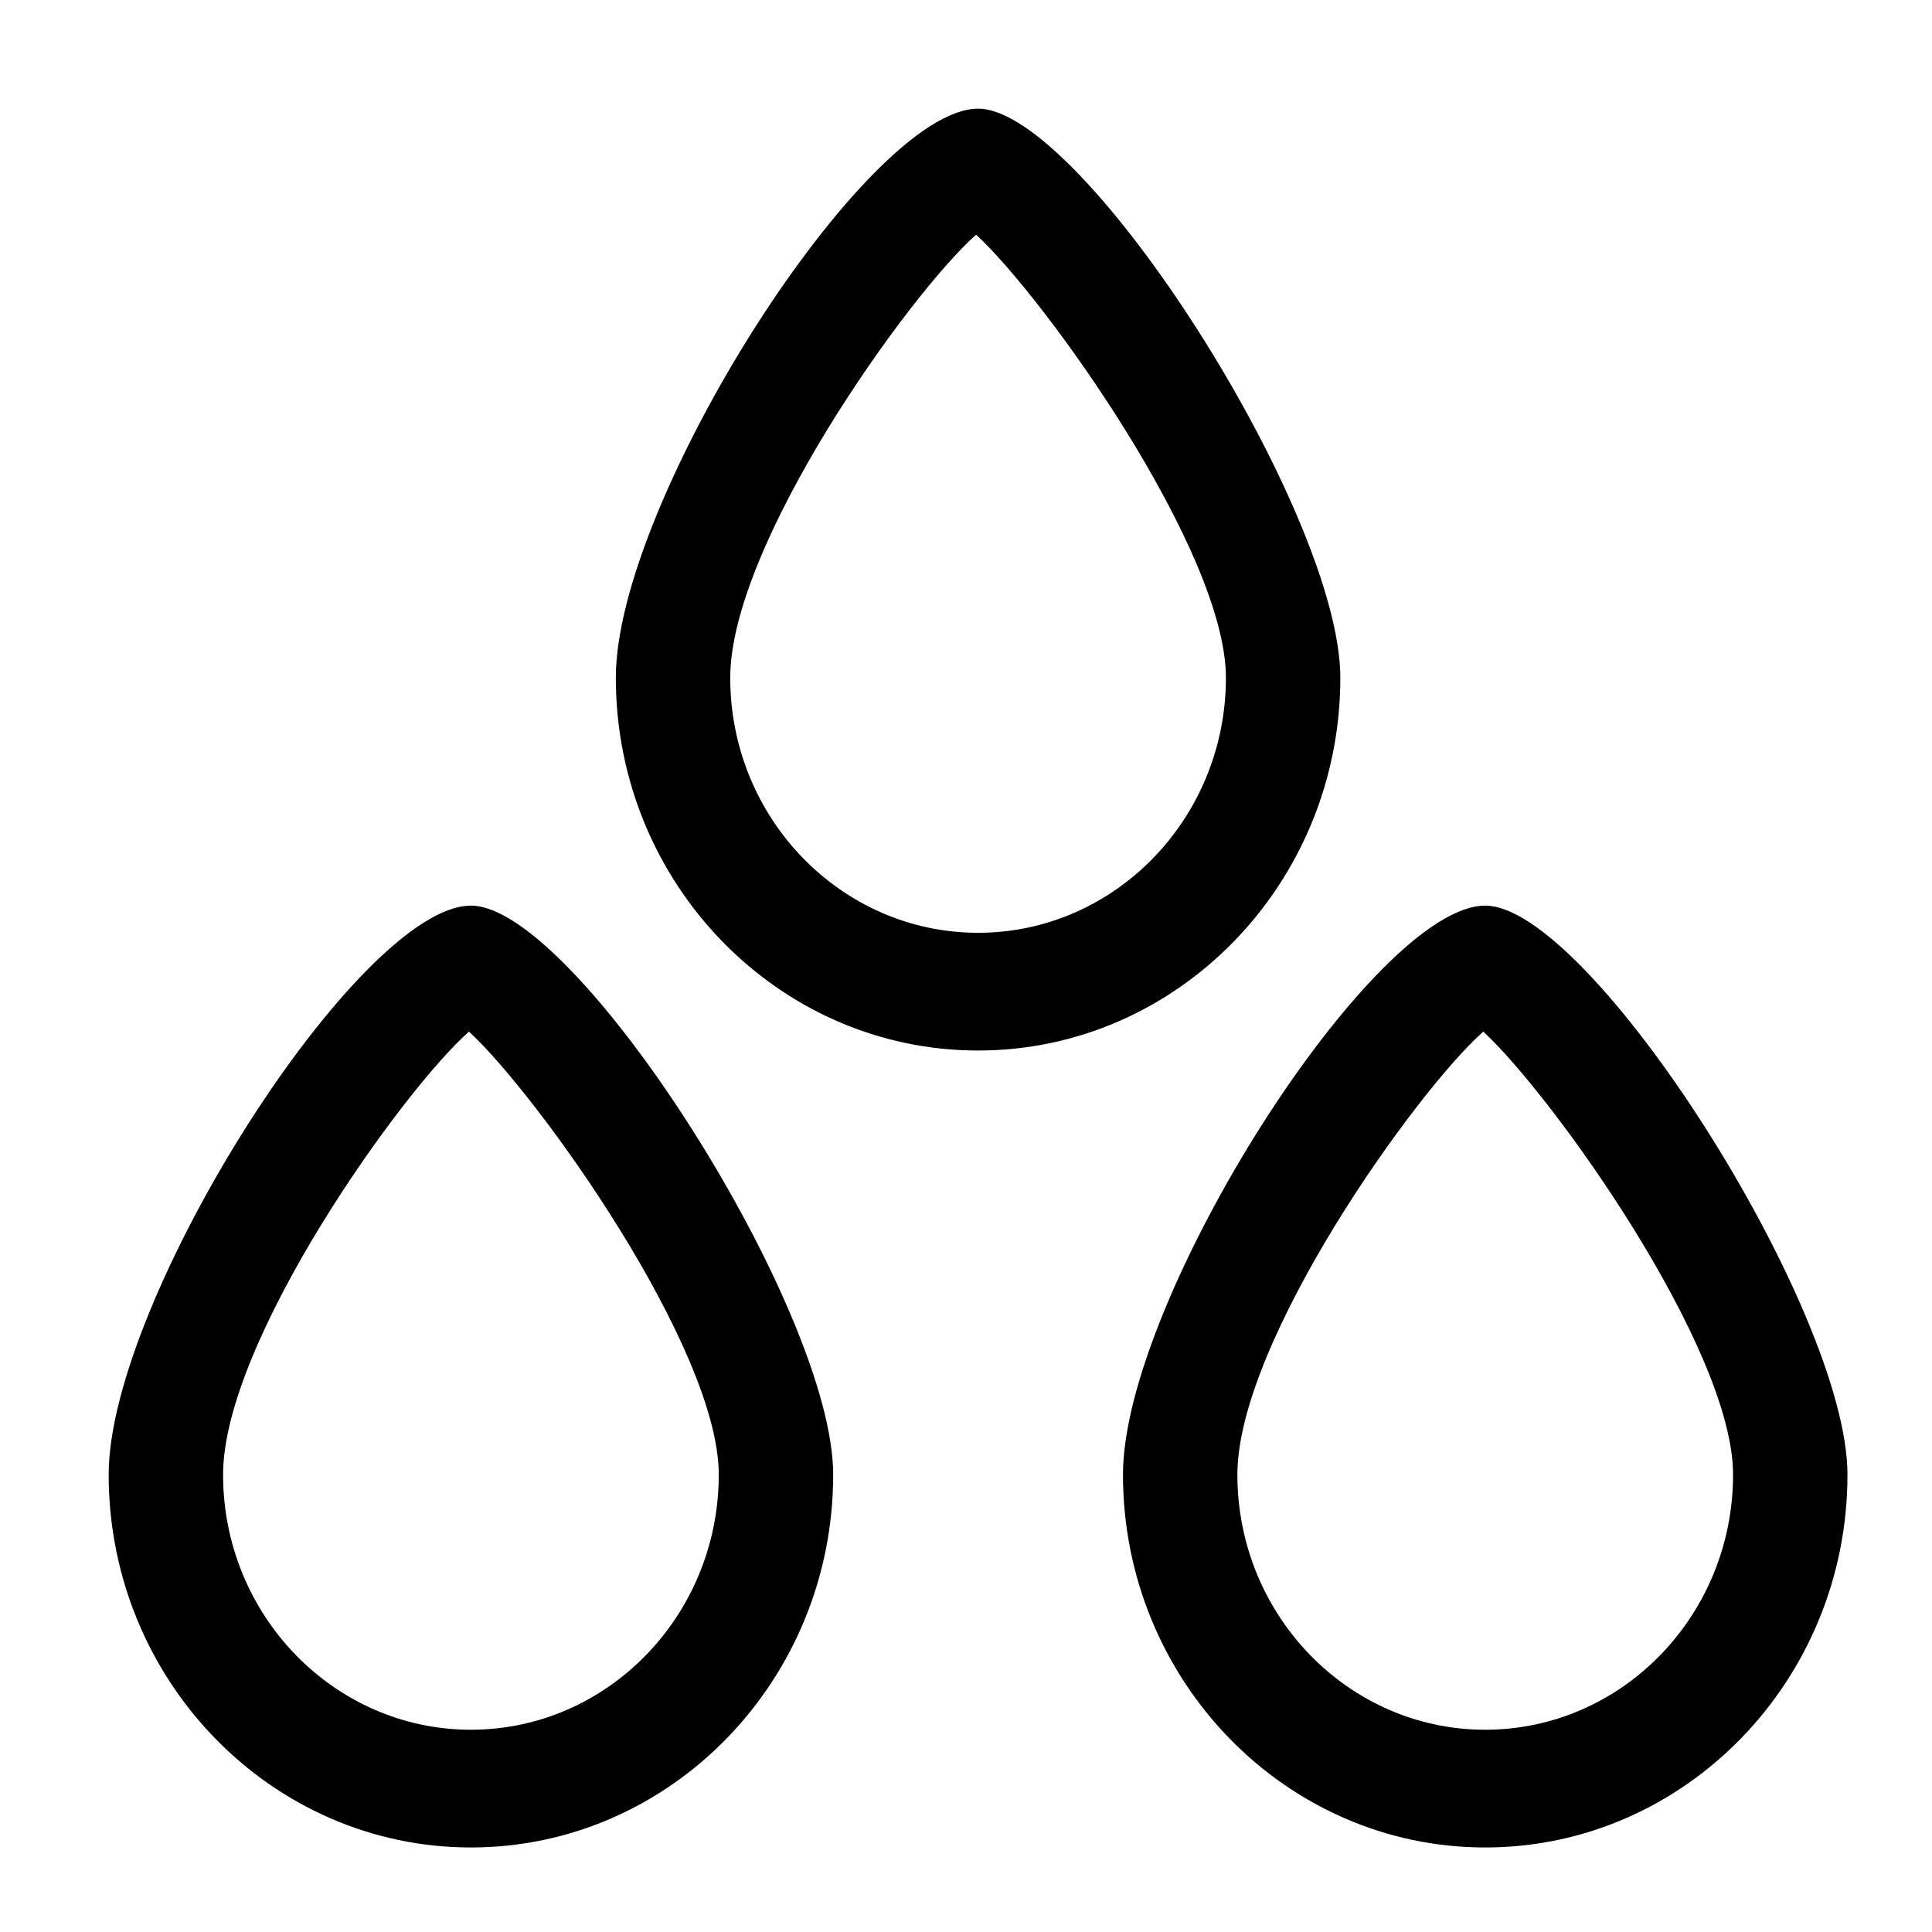
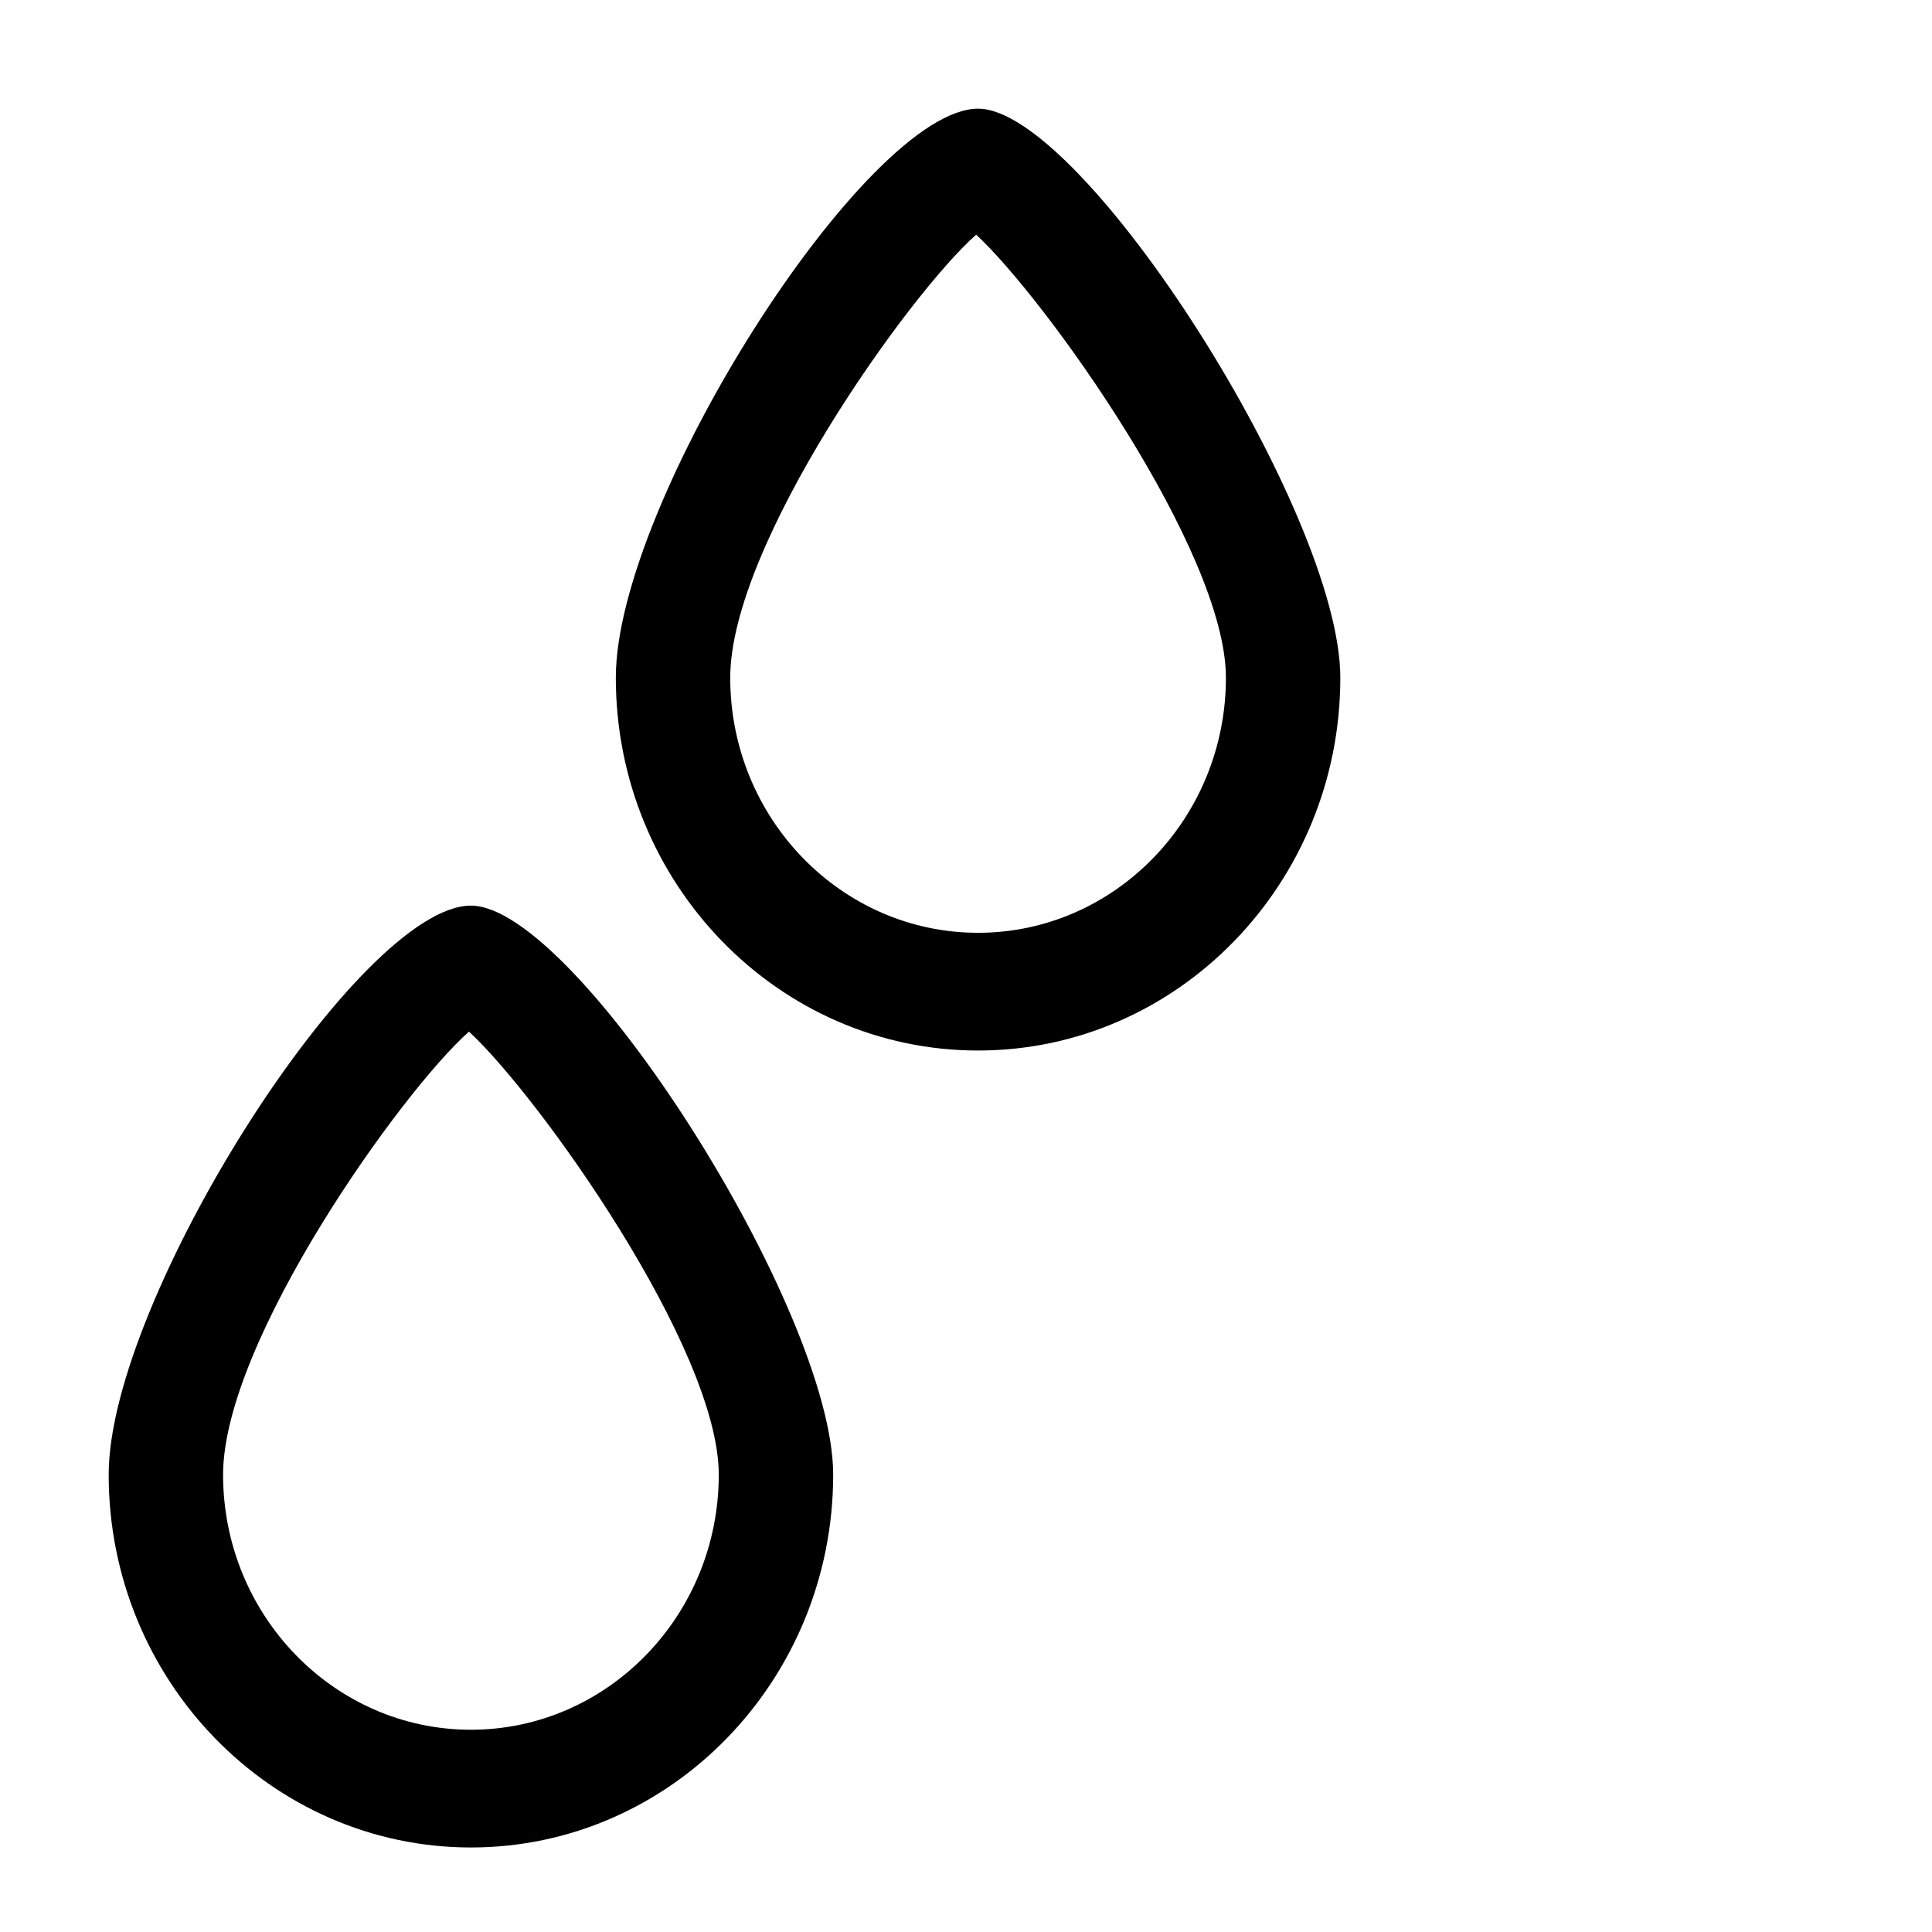
<svg xmlns="http://www.w3.org/2000/svg" width="32px" height="32px" viewBox="0 0 32 32" version="1.1">
  <title>ACCC4AAB-A5B8-4BC6-9AF2-BE91A8168B69</title>
  <defs>
    <filter id="filter-1">
      <feColorMatrix in="SourceGraphic" type="matrix" values="0 0 0 0 1 0 0 0 0 0.145 0 0 0 0 0.192 0 0 0 1 0" />
    </filter>
  </defs>
  <g id="NEW" stroke="none" stroke-width="1" fill="none" fill-rule="evenodd">
    <g id="homepage" transform="translate(-1071, -1671)">
      <g id="Group" transform="translate(1071.6, 1671.6)" filter="url(#filter-1)">
        <g transform="translate(1.2, 1.2)">
          <path d="M6,13.2 C4.15,13.2 0,19.718 0,22.625 C0,26.03 2.692,28.8 6,28.8 C9.308,28.8 12,26.03 12,22.625 C12,19.894 7.738,13.2 6,13.2 Z M6,26.85 C3.736,26.85 1.895,24.955 1.895,22.625 C1.895,20.416 4.858,16.266 5.968,15.287 C7.111,16.34 10.105,20.529 10.105,22.625 C10.105,24.955 8.264,26.85 6,26.85 Z" id="Shape" fill="#000000" fill-rule="nonzero" />
-           <path d="M20.4,9.425 C20.4,6.694 16.138,0 14.4,0 C12.55,0 8.4,6.518 8.4,9.425 C8.4,12.83 11.092,15.6 14.4,15.6 C17.708,15.6 20.4,12.83 20.4,9.425 Z M14.4,13.65 C12.136,13.65 10.295,11.755 10.295,9.425 C10.295,7.216 13.258,3.066 14.368,2.087 C15.511,3.14 18.505,7.329 18.505,9.425 C18.505,11.755 16.664,13.65 14.4,13.65 Z" id="Shape" fill="#000000" fill-rule="nonzero" />
-           <path d="M22.8,13.2 C20.95,13.2 16.8,19.718 16.8,22.625 C16.8,26.03 19.492,28.8 22.8,28.8 C26.108,28.8 28.8,26.03 28.8,22.625 C28.8,19.894 24.538,13.2 22.8,13.2 Z M22.8,26.85 C20.536,26.85 18.695,24.955 18.695,22.625 C18.695,20.416 21.658,16.266 22.768,15.287 C23.911,16.34 26.905,20.529 26.905,22.625 C26.905,24.955 25.064,26.85 22.8,26.85 Z" id="Shape" fill="#000000" fill-rule="nonzero" />
+           <path d="M20.4,9.425 C20.4,6.694 16.138,0 14.4,0 C12.55,0 8.4,6.518 8.4,9.425 C8.4,12.83 11.092,15.6 14.4,15.6 C17.708,15.6 20.4,12.83 20.4,9.425 Z M14.4,13.65 C12.136,13.65 10.295,11.755 10.295,9.425 C10.295,7.216 13.258,3.066 14.368,2.087 C15.511,3.14 18.505,7.329 18.505,9.425 C18.505,11.755 16.664,13.65 14.4,13.65 " id="Shape" fill="#000000" fill-rule="nonzero" />
        </g>
      </g>
    </g>
  </g>
</svg>